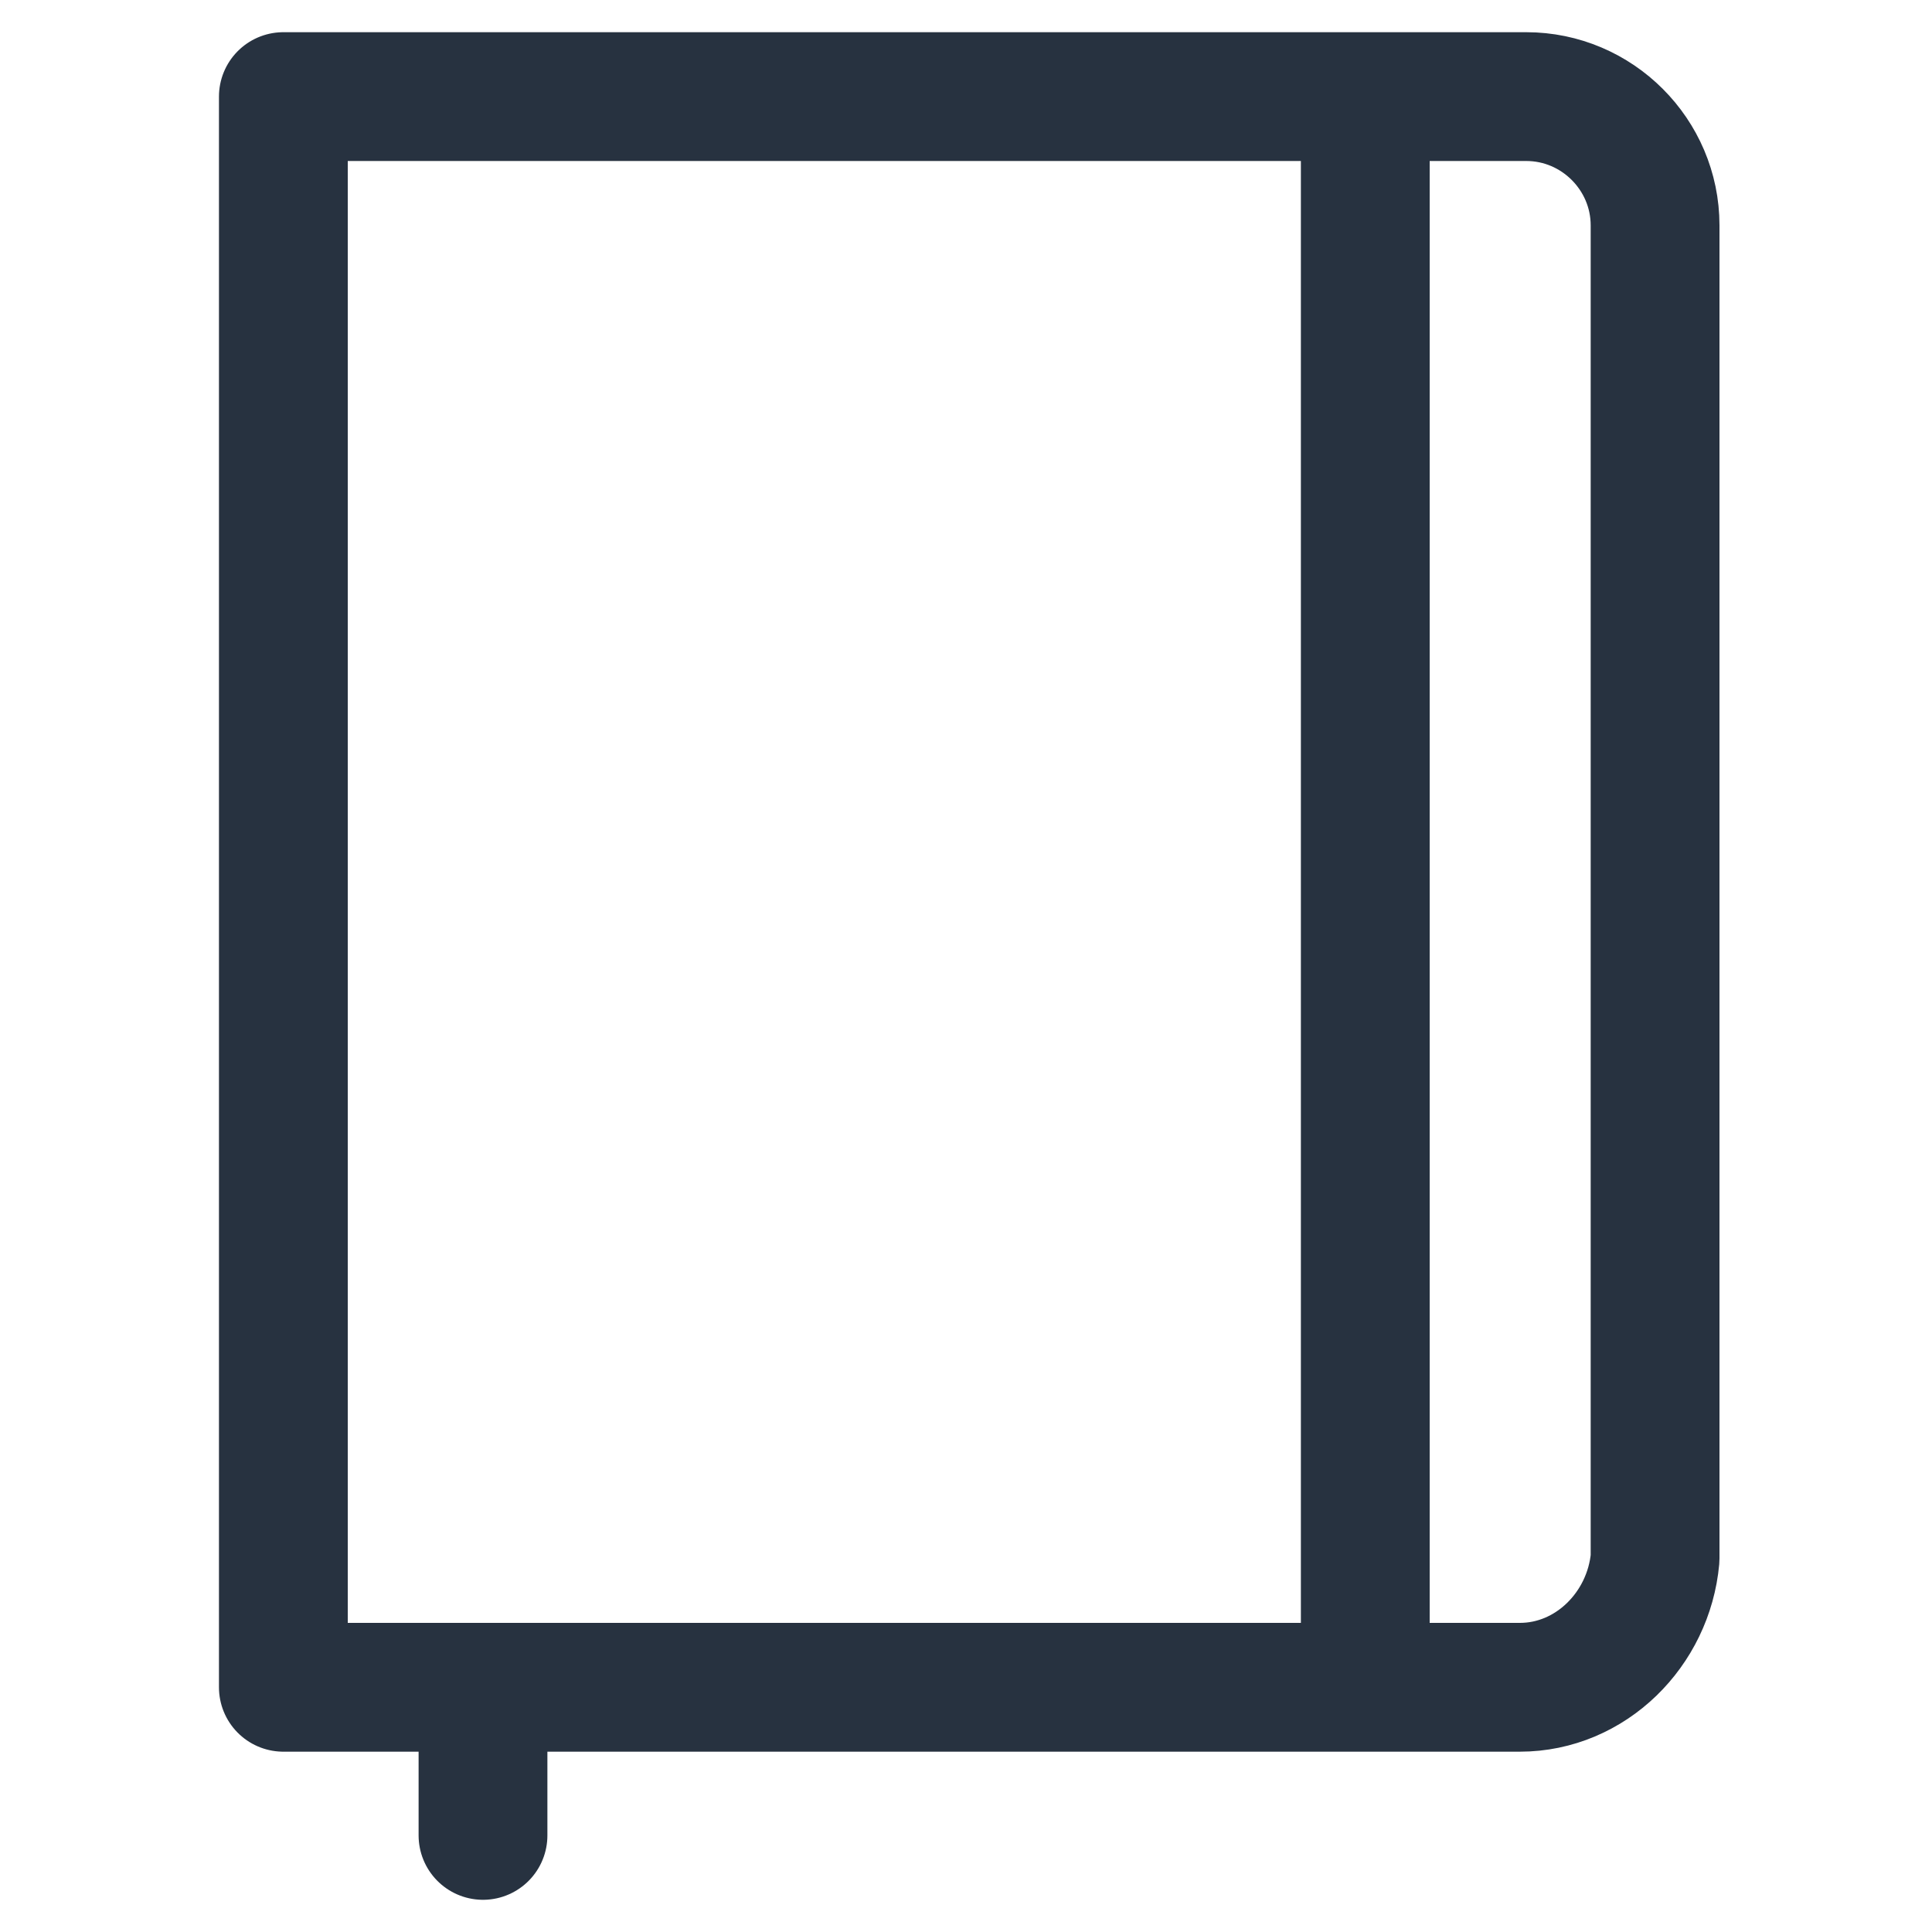
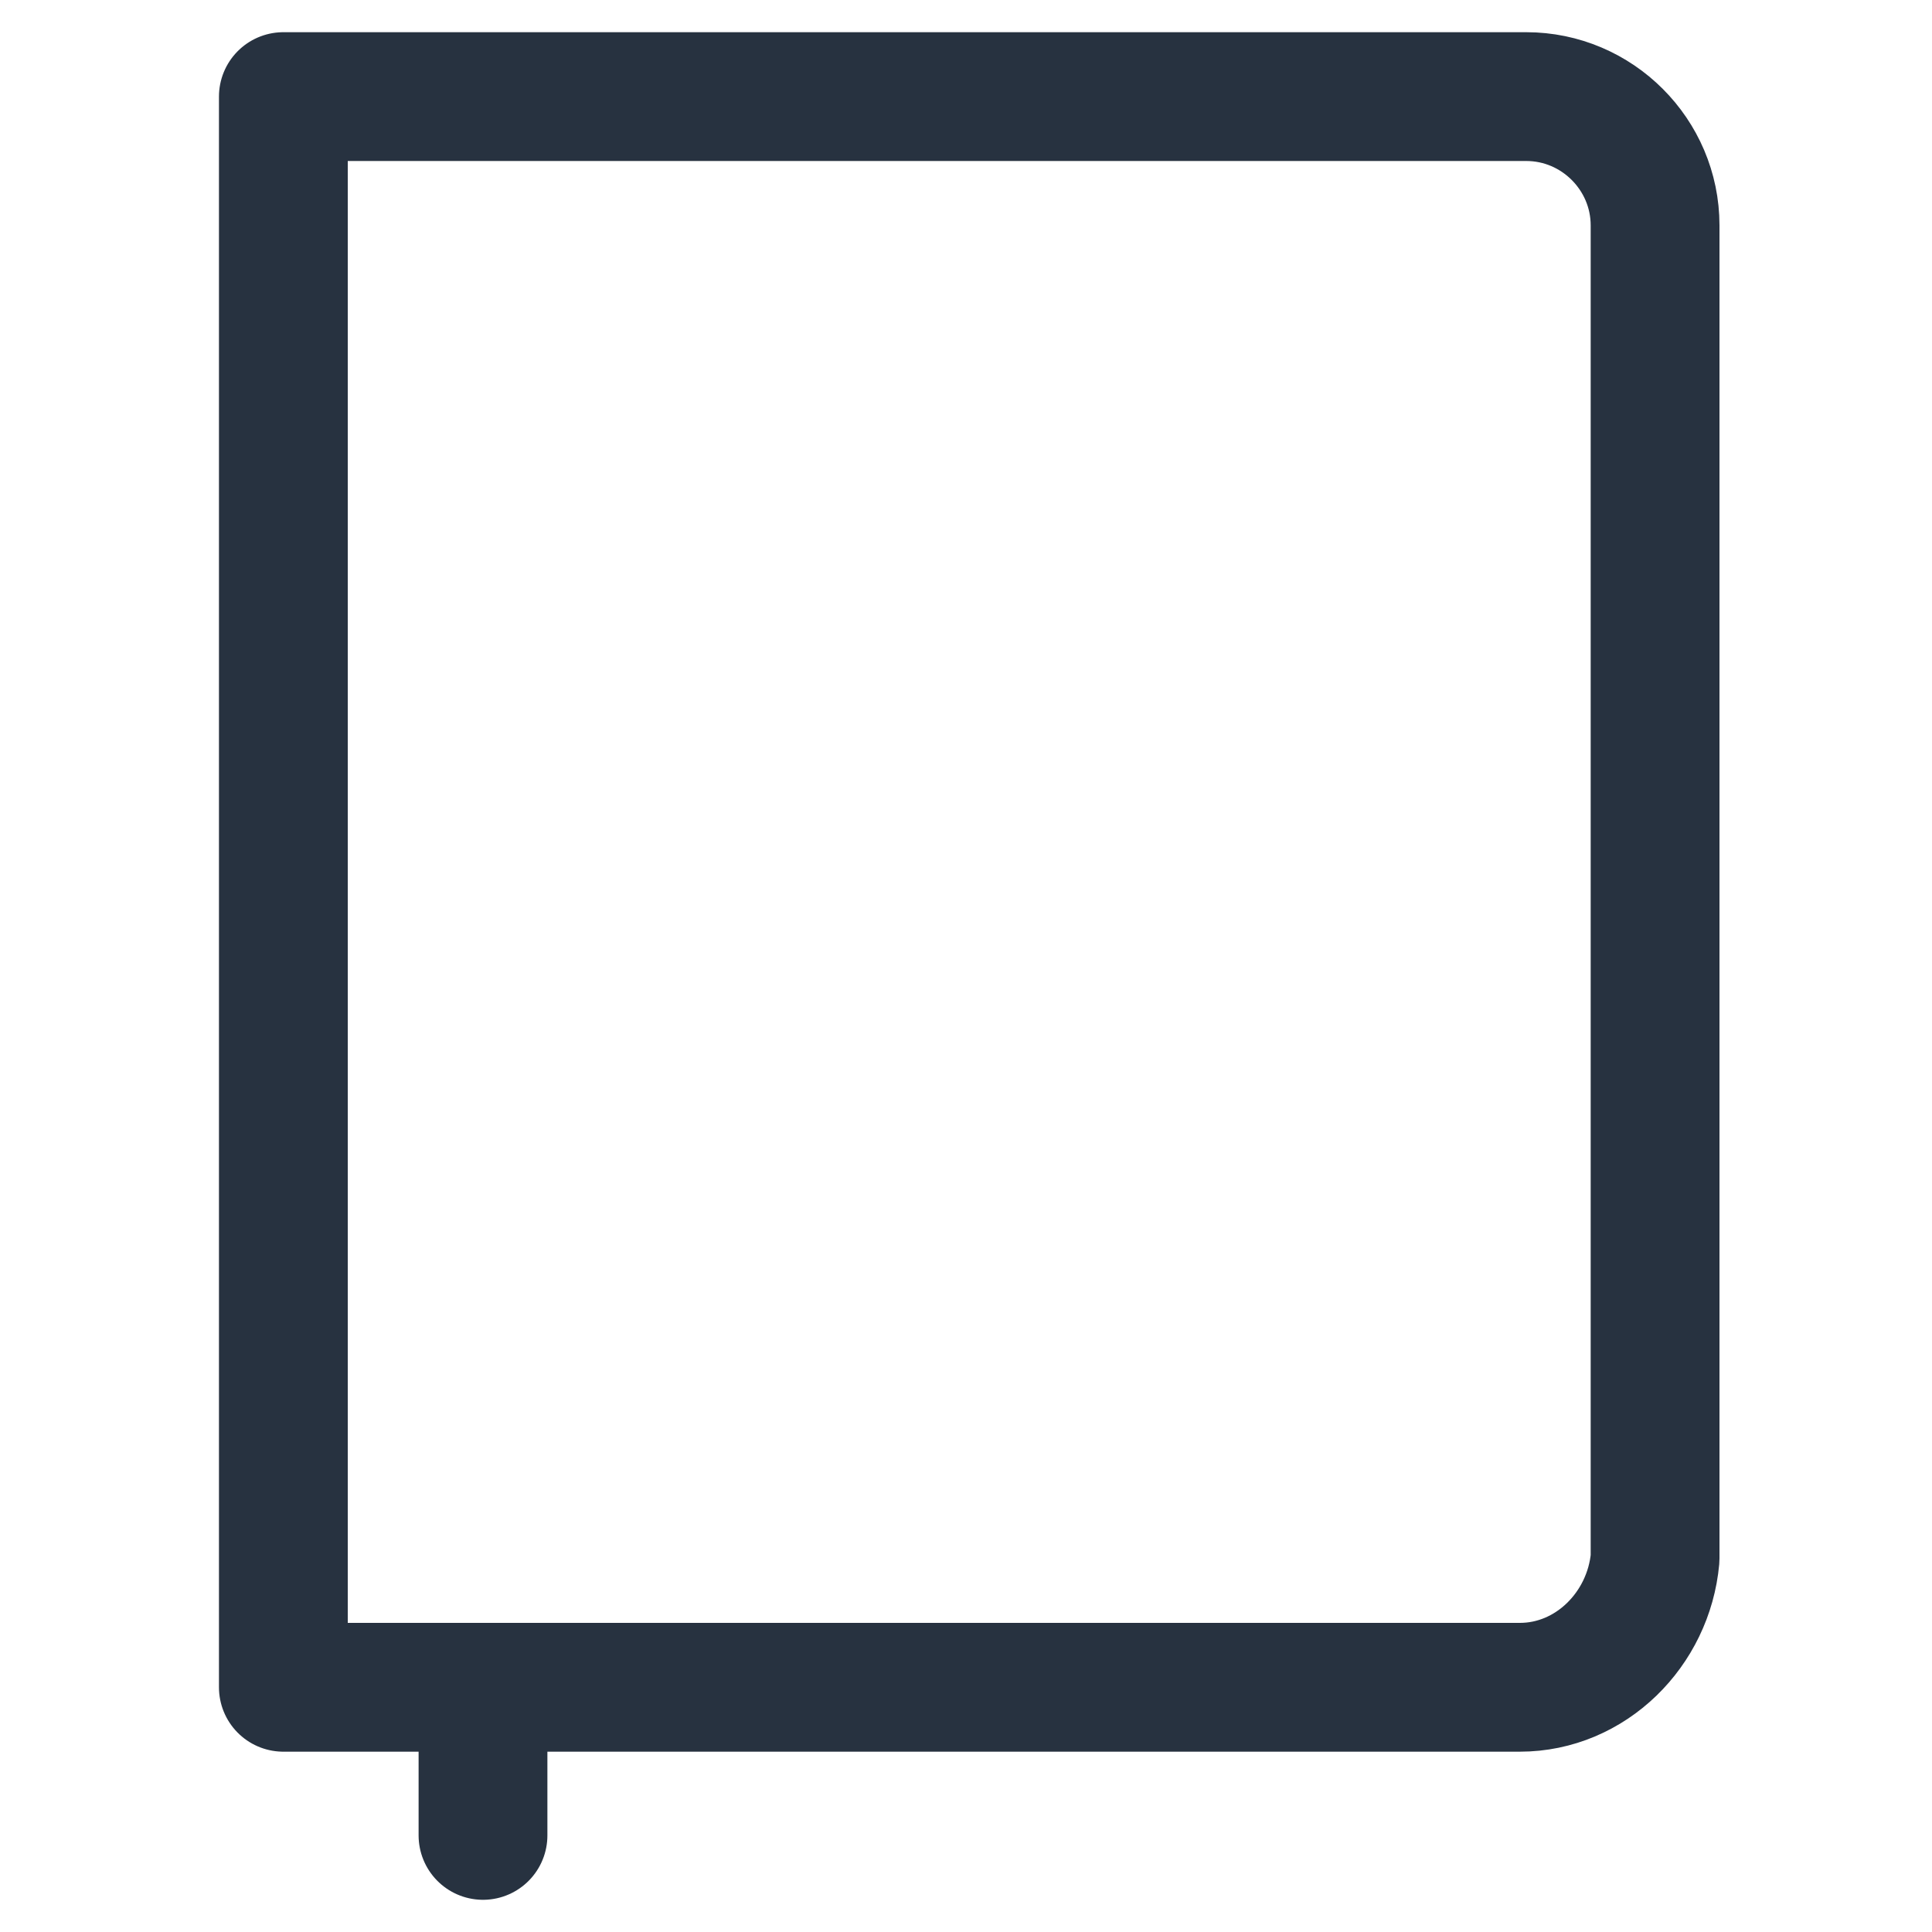
<svg xmlns="http://www.w3.org/2000/svg" version="1.1" id="Layer_1" x="0px" y="0px" viewBox="0 0 30 30" style="enable-background:new 0 0 30 30;" xml:space="preserve">
  <style type="text/css">
	.st0{fill:none;stroke:#273240;stroke-width:2;stroke-linejoin:round;stroke-miterlimit:10;}
	.st1{fill:none;stroke:#273240;stroke-width:2;stroke-linecap:round;stroke-linejoin:round;stroke-miterlimit:10;}
	.st2{fill:#273240;}
</style>
  <g>
    <path class="st0" d="M23.6,26.2H4.4V1.5h19.3c1.1,0,2,0.9,2,2v20.7C25.6,25.3,24.7,26.2,23.6,26.2z" />
-     <line class="st0" x1="21.2" y1="1.5" x2="21.2" y2="26.2" />
    <line class="st1" x1="7.5" y1="26.2" x2="7.5" y2="28.5" />
  </g>
</svg>